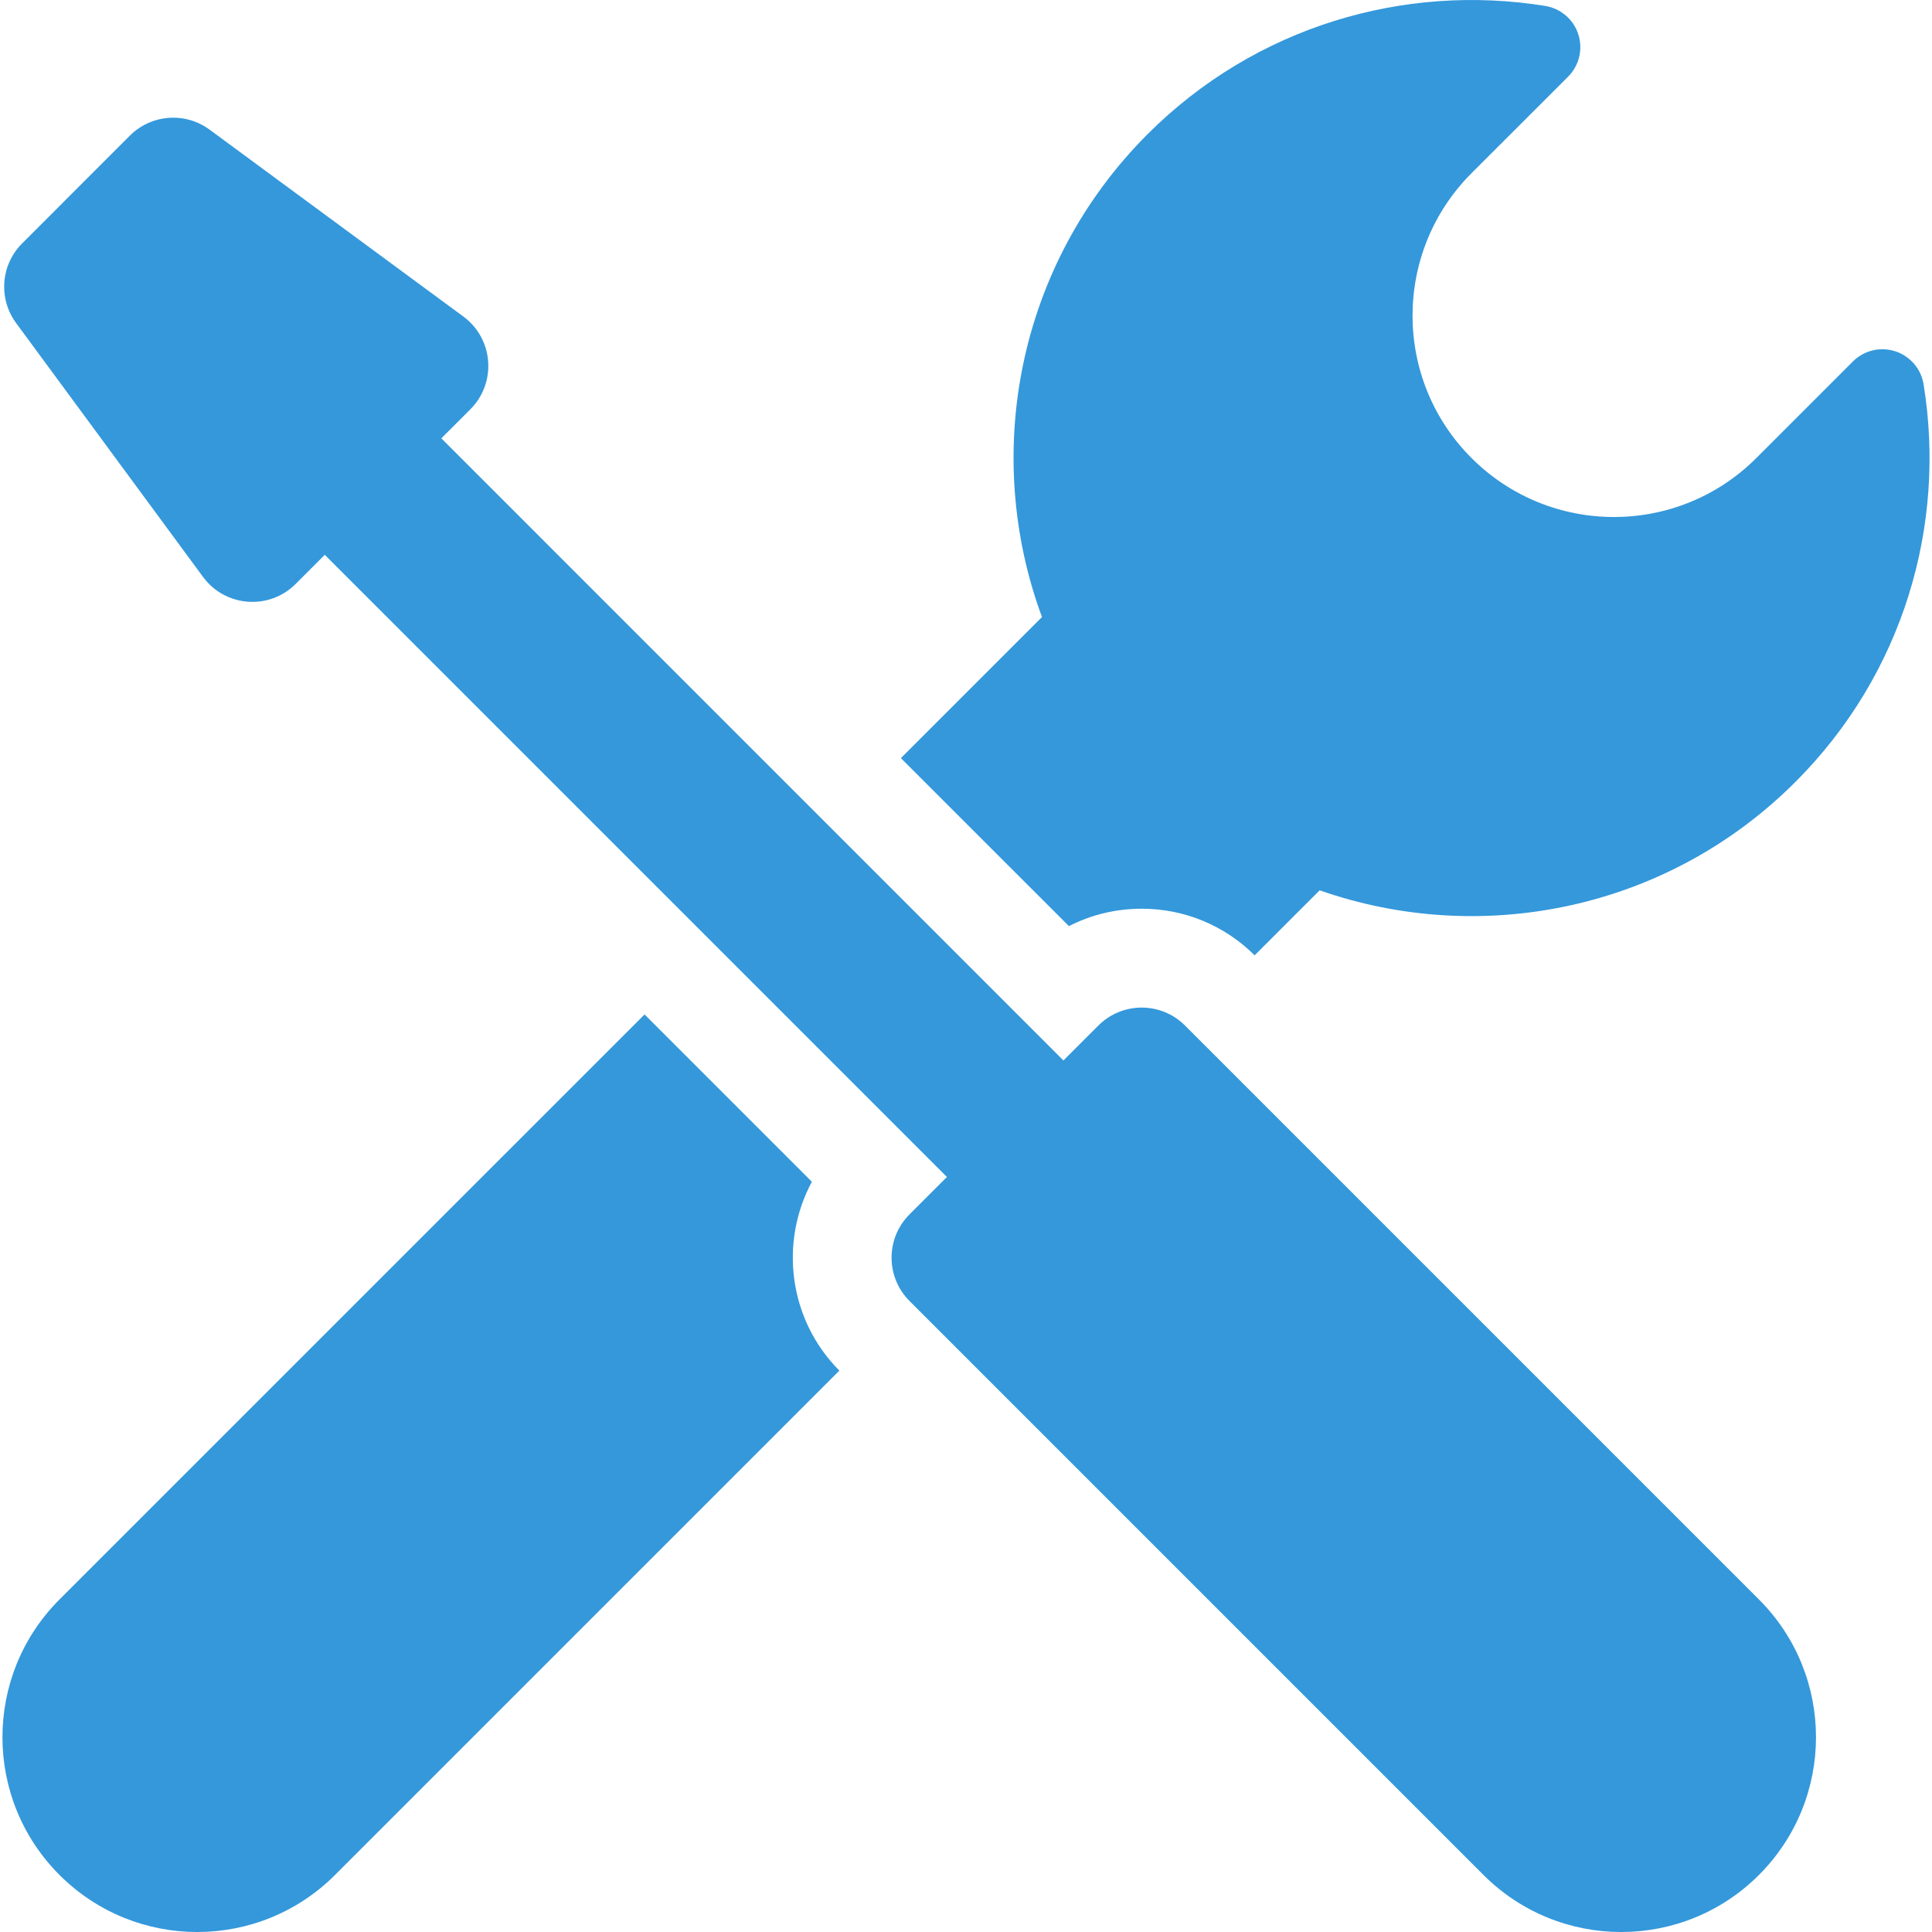
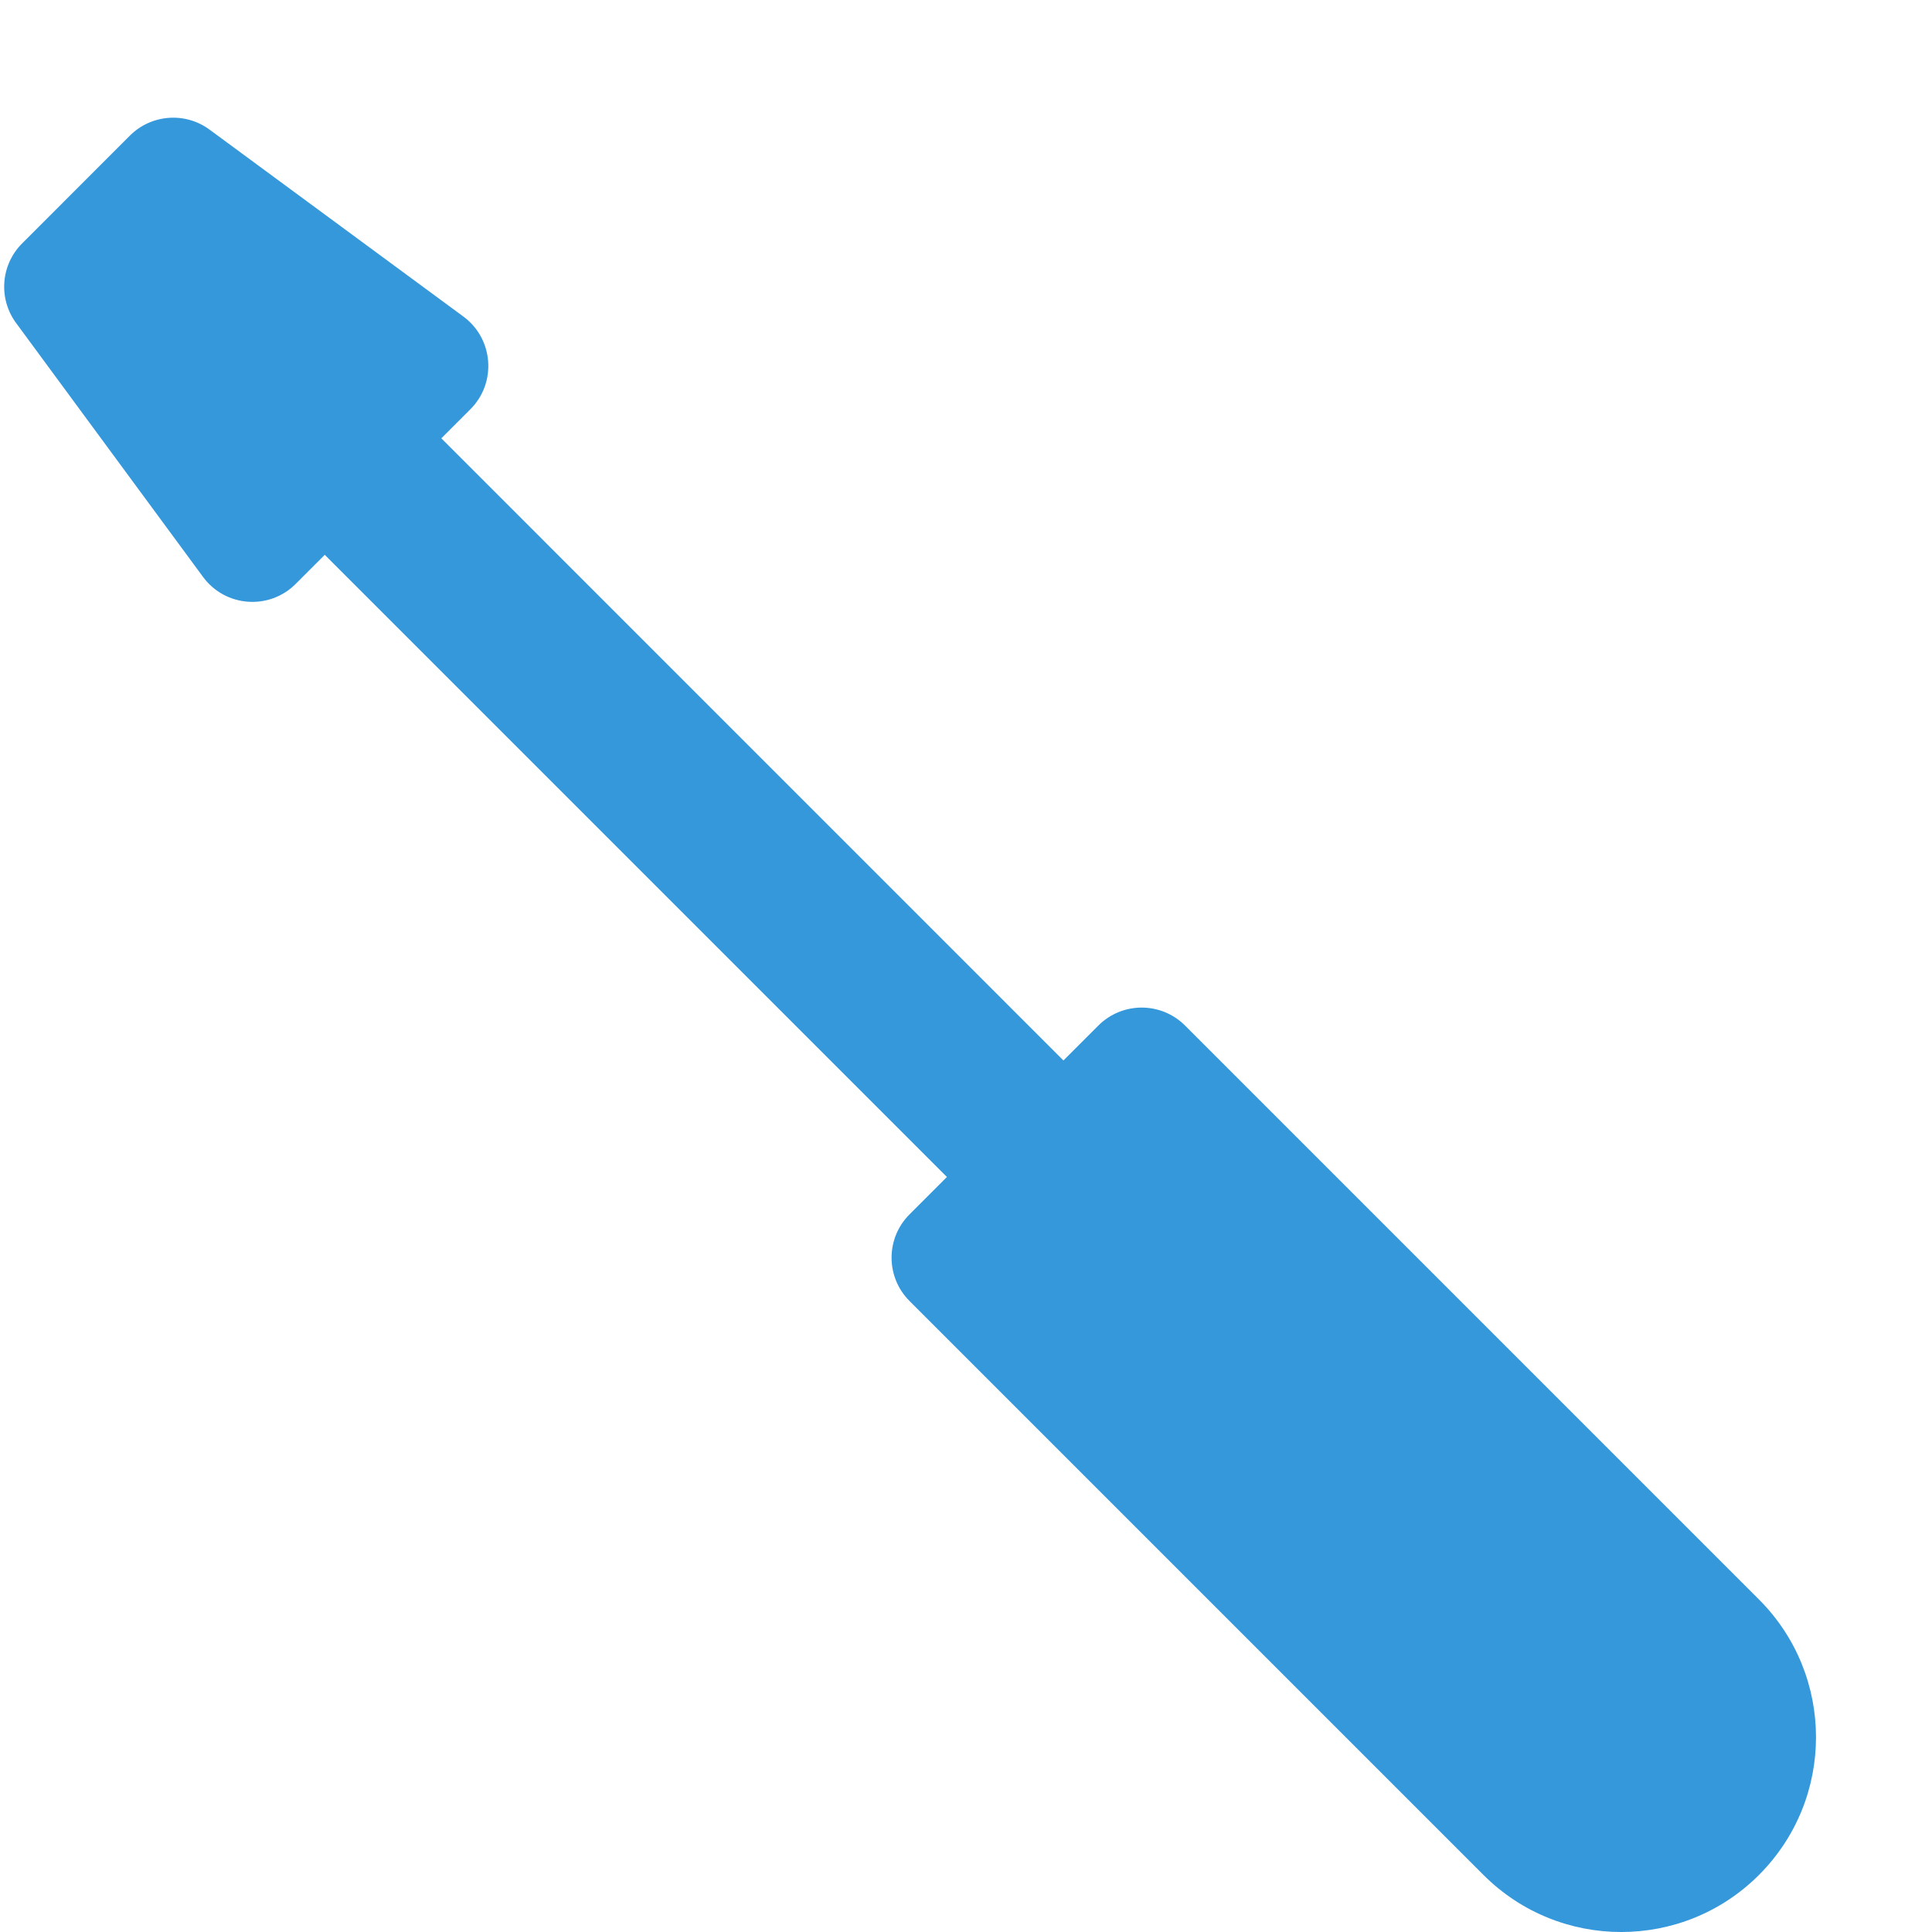
<svg xmlns="http://www.w3.org/2000/svg" width="40" height="40" viewBox="0 0 40 40" fill="none">
  <g clip-path="url(#clip0_1_345)">
-     <path d="M22.131 19.174C22.592 18.939 23.105 18.814 23.637 18.814C24.52 18.814 25.35 19.157 25.976 19.779L27.322 18.433C30.654 19.601 34.508 18.853 37.172 16.189C39.414 13.948 40.298 10.864 39.826 7.957C39.774 7.637 39.547 7.372 39.239 7.273C38.93 7.173 38.592 7.254 38.362 7.484L36.363 9.483C34.735 11.111 32.095 11.111 30.466 9.483C28.838 7.855 28.838 5.215 30.466 3.586L32.466 1.587C32.695 1.358 32.777 1.019 32.677 0.71C32.577 0.402 32.313 0.175 31.993 0.123C29.086 -0.348 26.002 0.536 23.76 2.777C21.057 5.481 20.329 9.409 21.573 12.775L18.652 15.696L22.131 19.174Z" fill="#3498DB" />
-     <path d="M16.809 24.467L13.345 21.003L1.232 33.115C-0.343 34.69 -0.343 37.244 1.232 38.819C2.807 40.394 5.361 40.394 6.936 38.819L17.378 28.377C16.324 27.318 16.135 25.72 16.809 24.467Z" fill="#3498DB" />
    <path d="M24.535 21.233C24.287 20.985 23.962 20.861 23.637 20.861C23.313 20.861 22.988 20.985 22.74 21.233L22.017 21.956L9.137 9.075L9.739 8.473C10.287 7.925 10.219 7.015 9.594 6.554L4.339 2.684C3.834 2.312 3.133 2.365 2.689 2.808L0.458 5.04C0.014 5.483 -0.038 6.184 0.334 6.689L4.204 11.945C4.664 12.57 5.573 12.639 6.122 12.089L6.724 11.487L19.605 24.368L18.831 25.142C18.335 25.637 18.335 26.441 18.831 26.936L30.714 38.819C32.289 40.394 34.842 40.394 36.417 38.819C37.992 37.244 37.992 34.69 36.417 33.115L24.535 21.233Z" fill="#3498DB" />
  </g>
  <defs>
    <clipPath id="clip0_1_345">
      <rect width="40" height="40" fill="white" />
    </clipPath>
  </defs>
</svg>